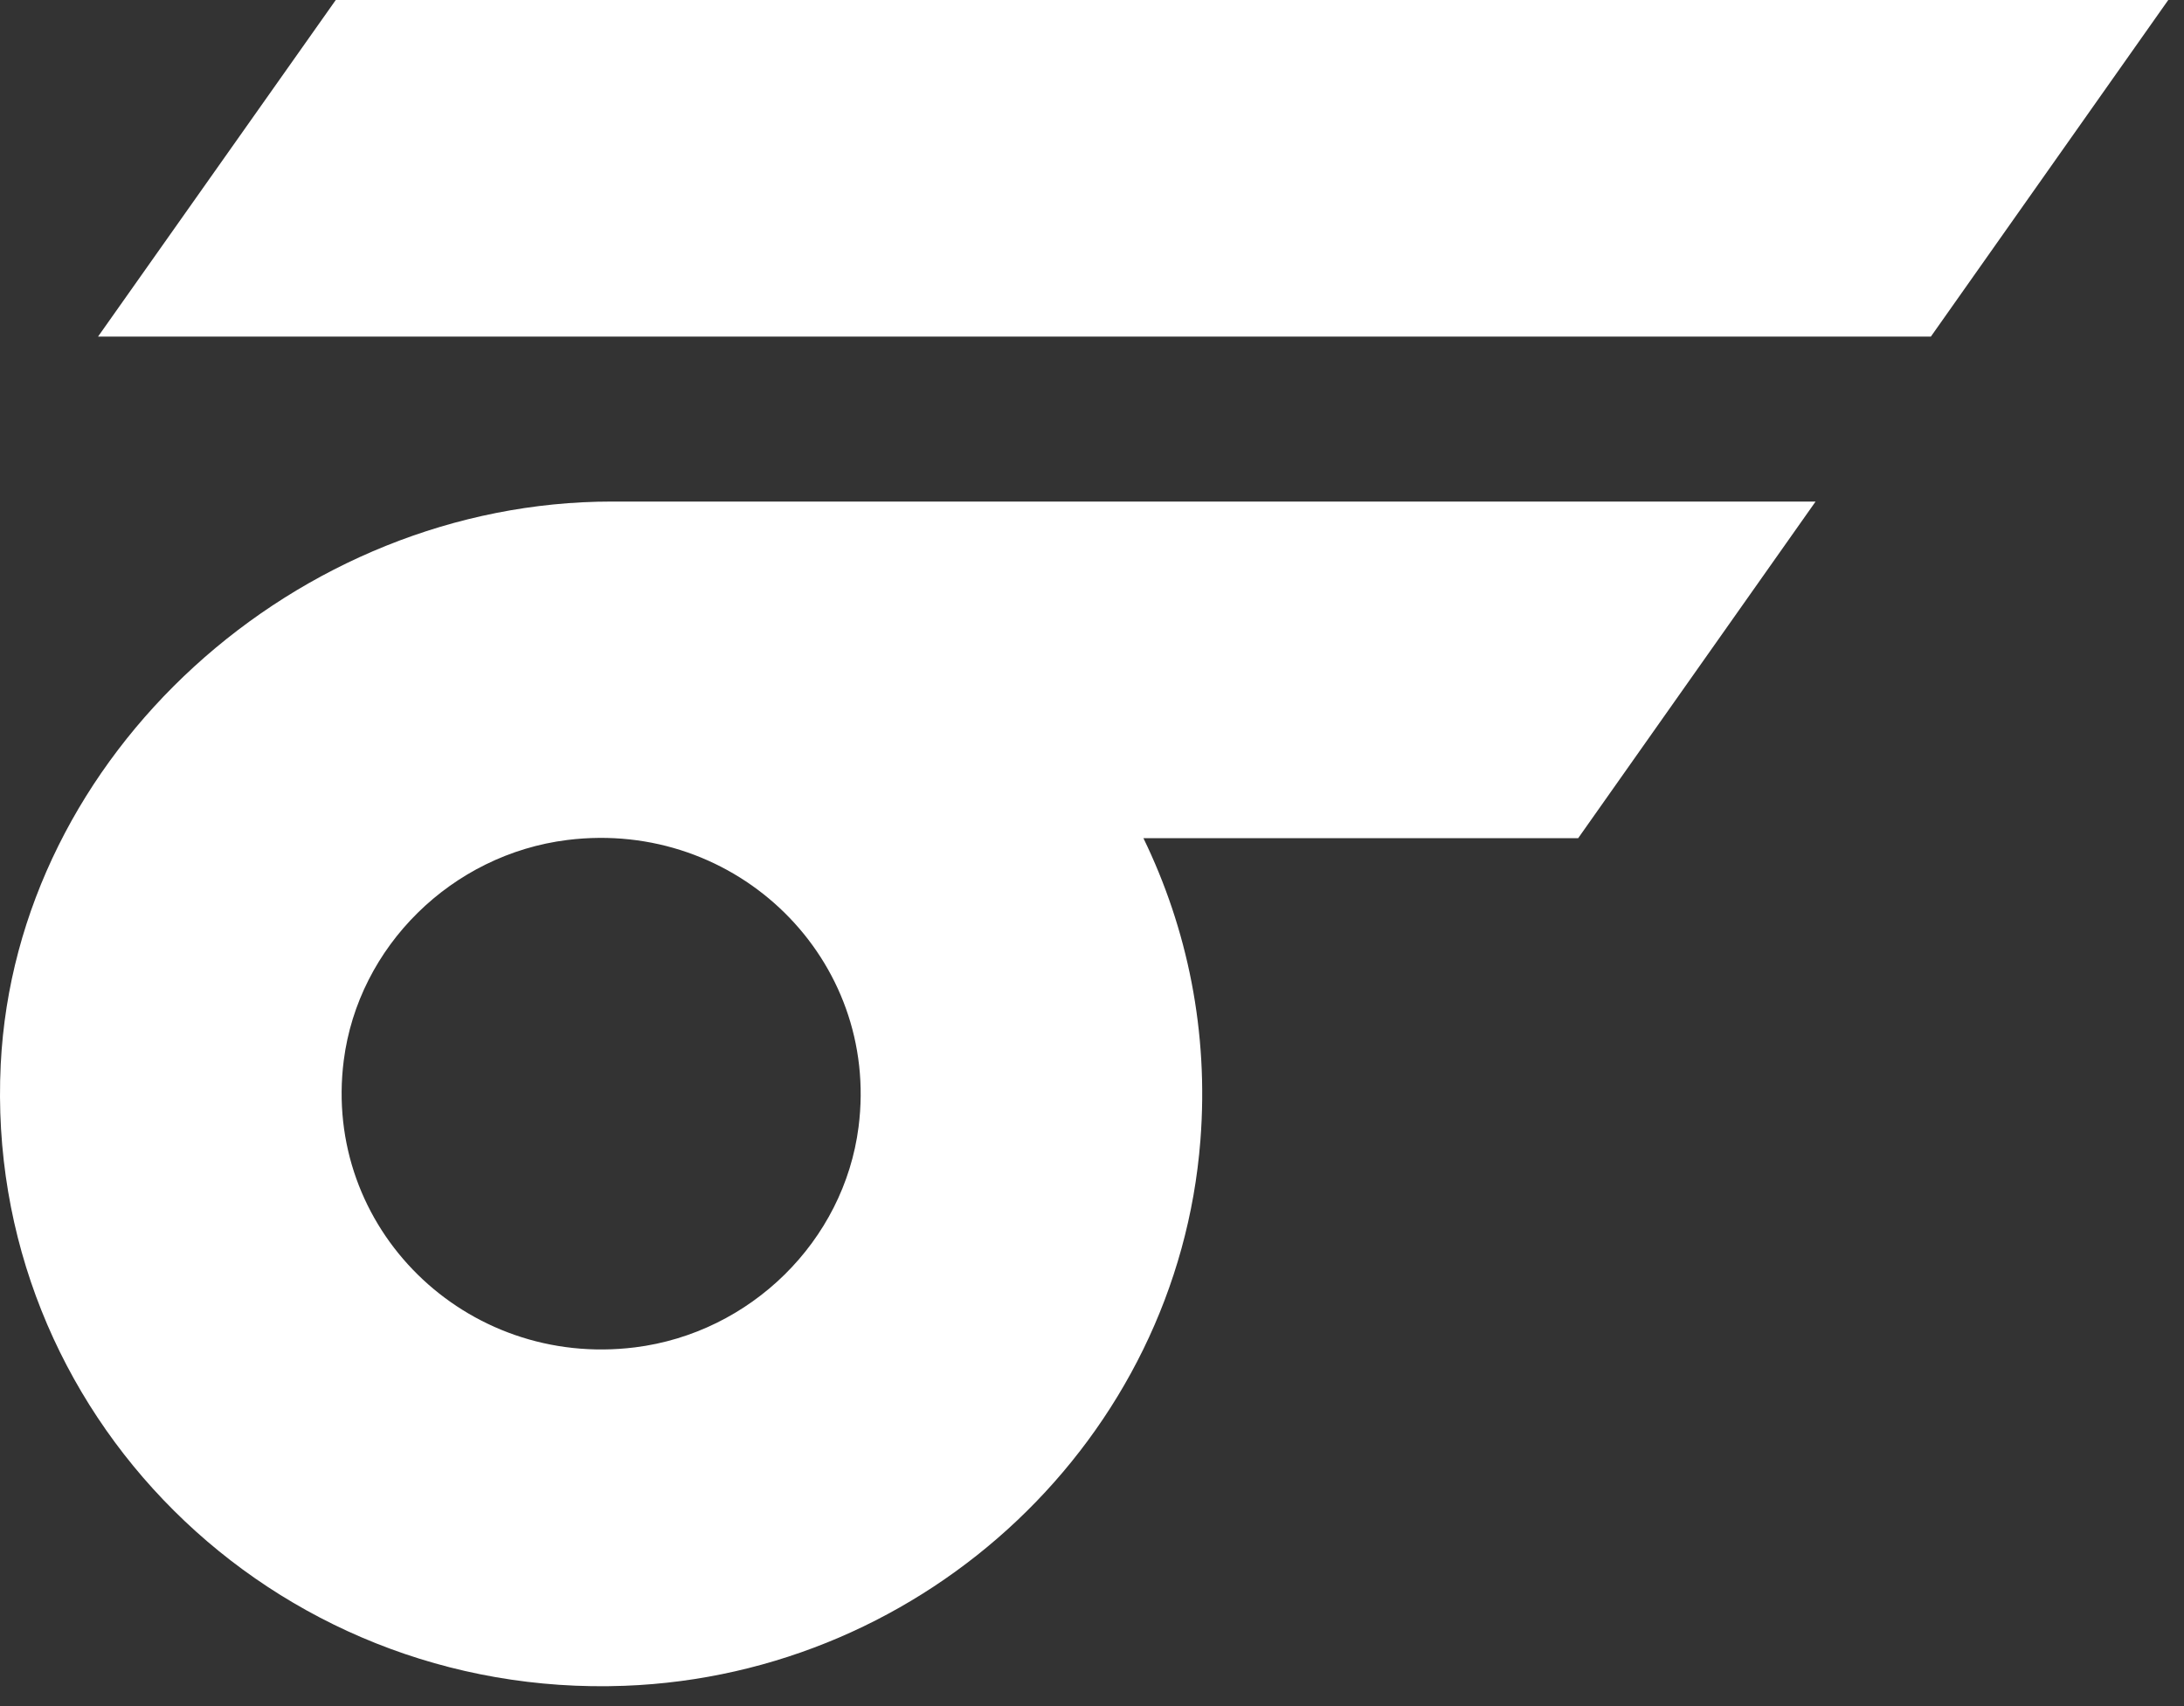
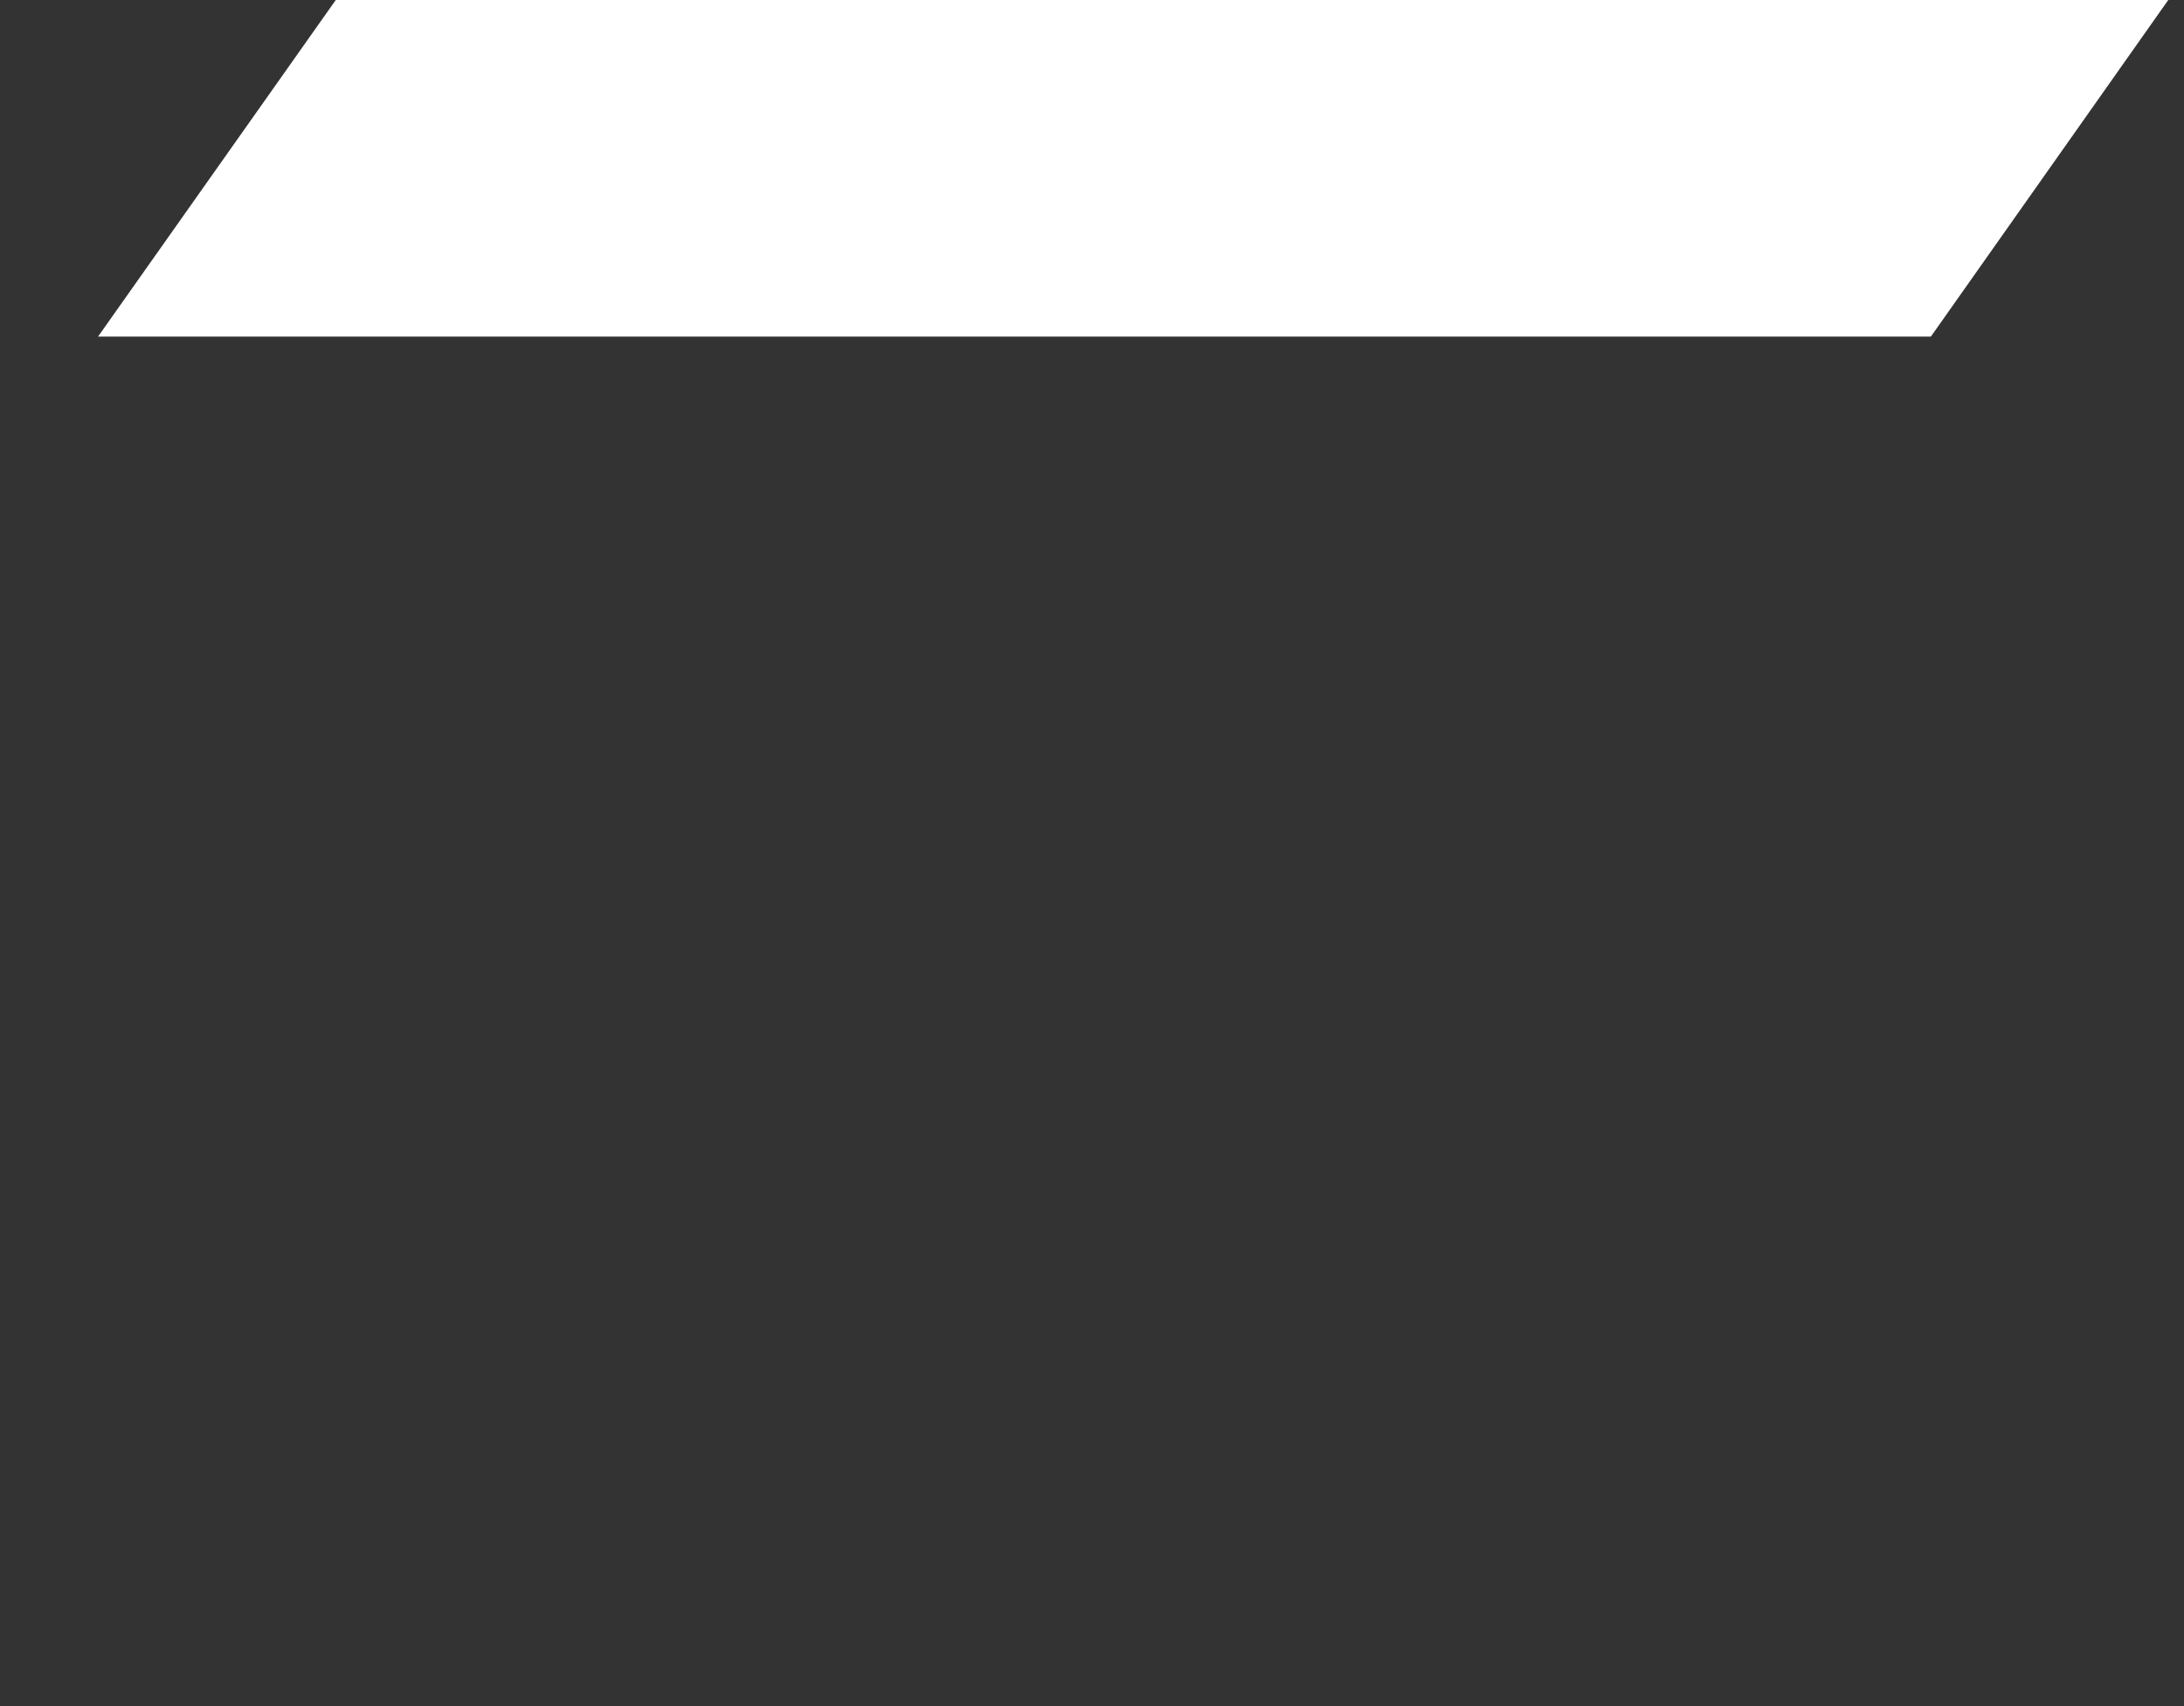
<svg xmlns="http://www.w3.org/2000/svg" width="96" height="75" viewBox="0 0 96 75" fill="none">
  <rect x="0" y="0" width="96" height="75" fill="#333333" stroke="none" />
-   <path d="M0.032 46.792C-0.721 62.103 11.95 74.688 27.453 74.107C40.75 73.608 51.751 63.205 52.765 50.127C53.137 45.345 52.191 40.819 50.26 36.845H69.371L79.806 22.048H26.909C13.068 22.041 0.703 33.164 0.032 46.792ZM27.908 59.23C20.447 60.156 14.171 53.97 15.11 46.616C15.751 41.605 19.858 37.557 24.941 36.925C32.402 36 38.678 42.186 37.739 49.54C37.098 54.558 32.991 58.598 27.908 59.23Z" fill="white" />
  <path d="M14.759 0L4.31 14.796H84.874L95.308 0H14.759Z" fill="white" />
</svg>